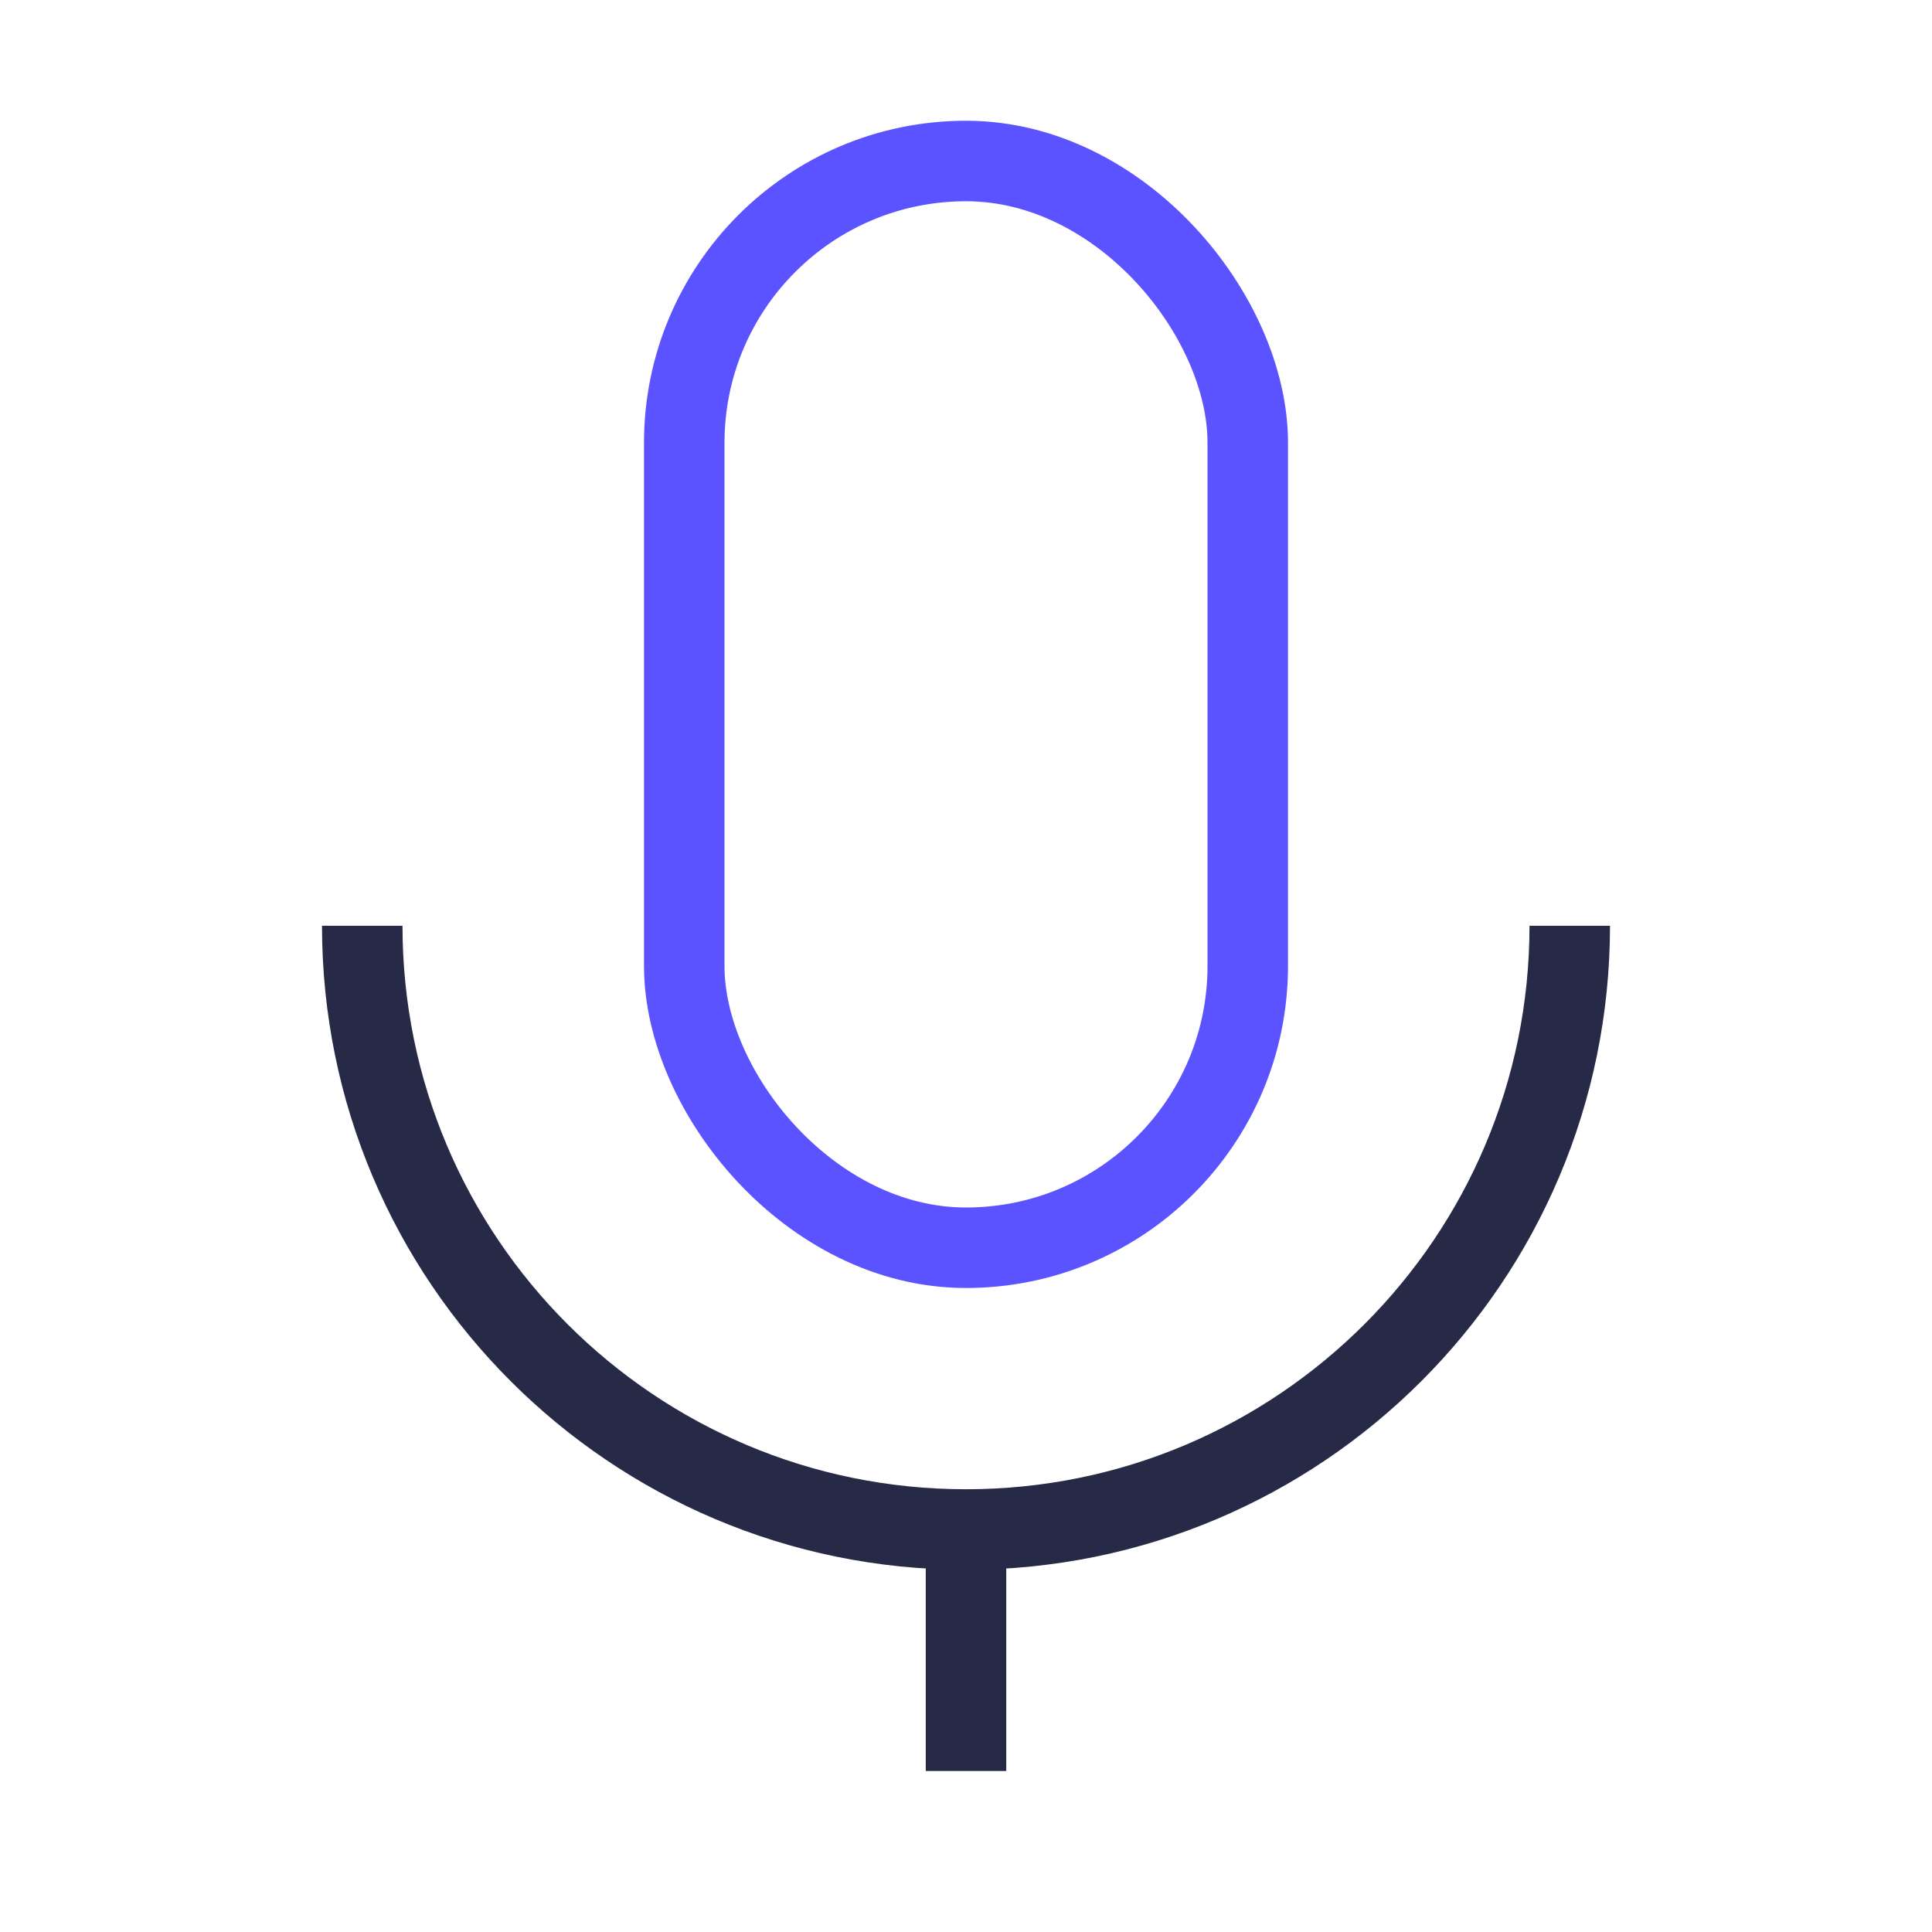
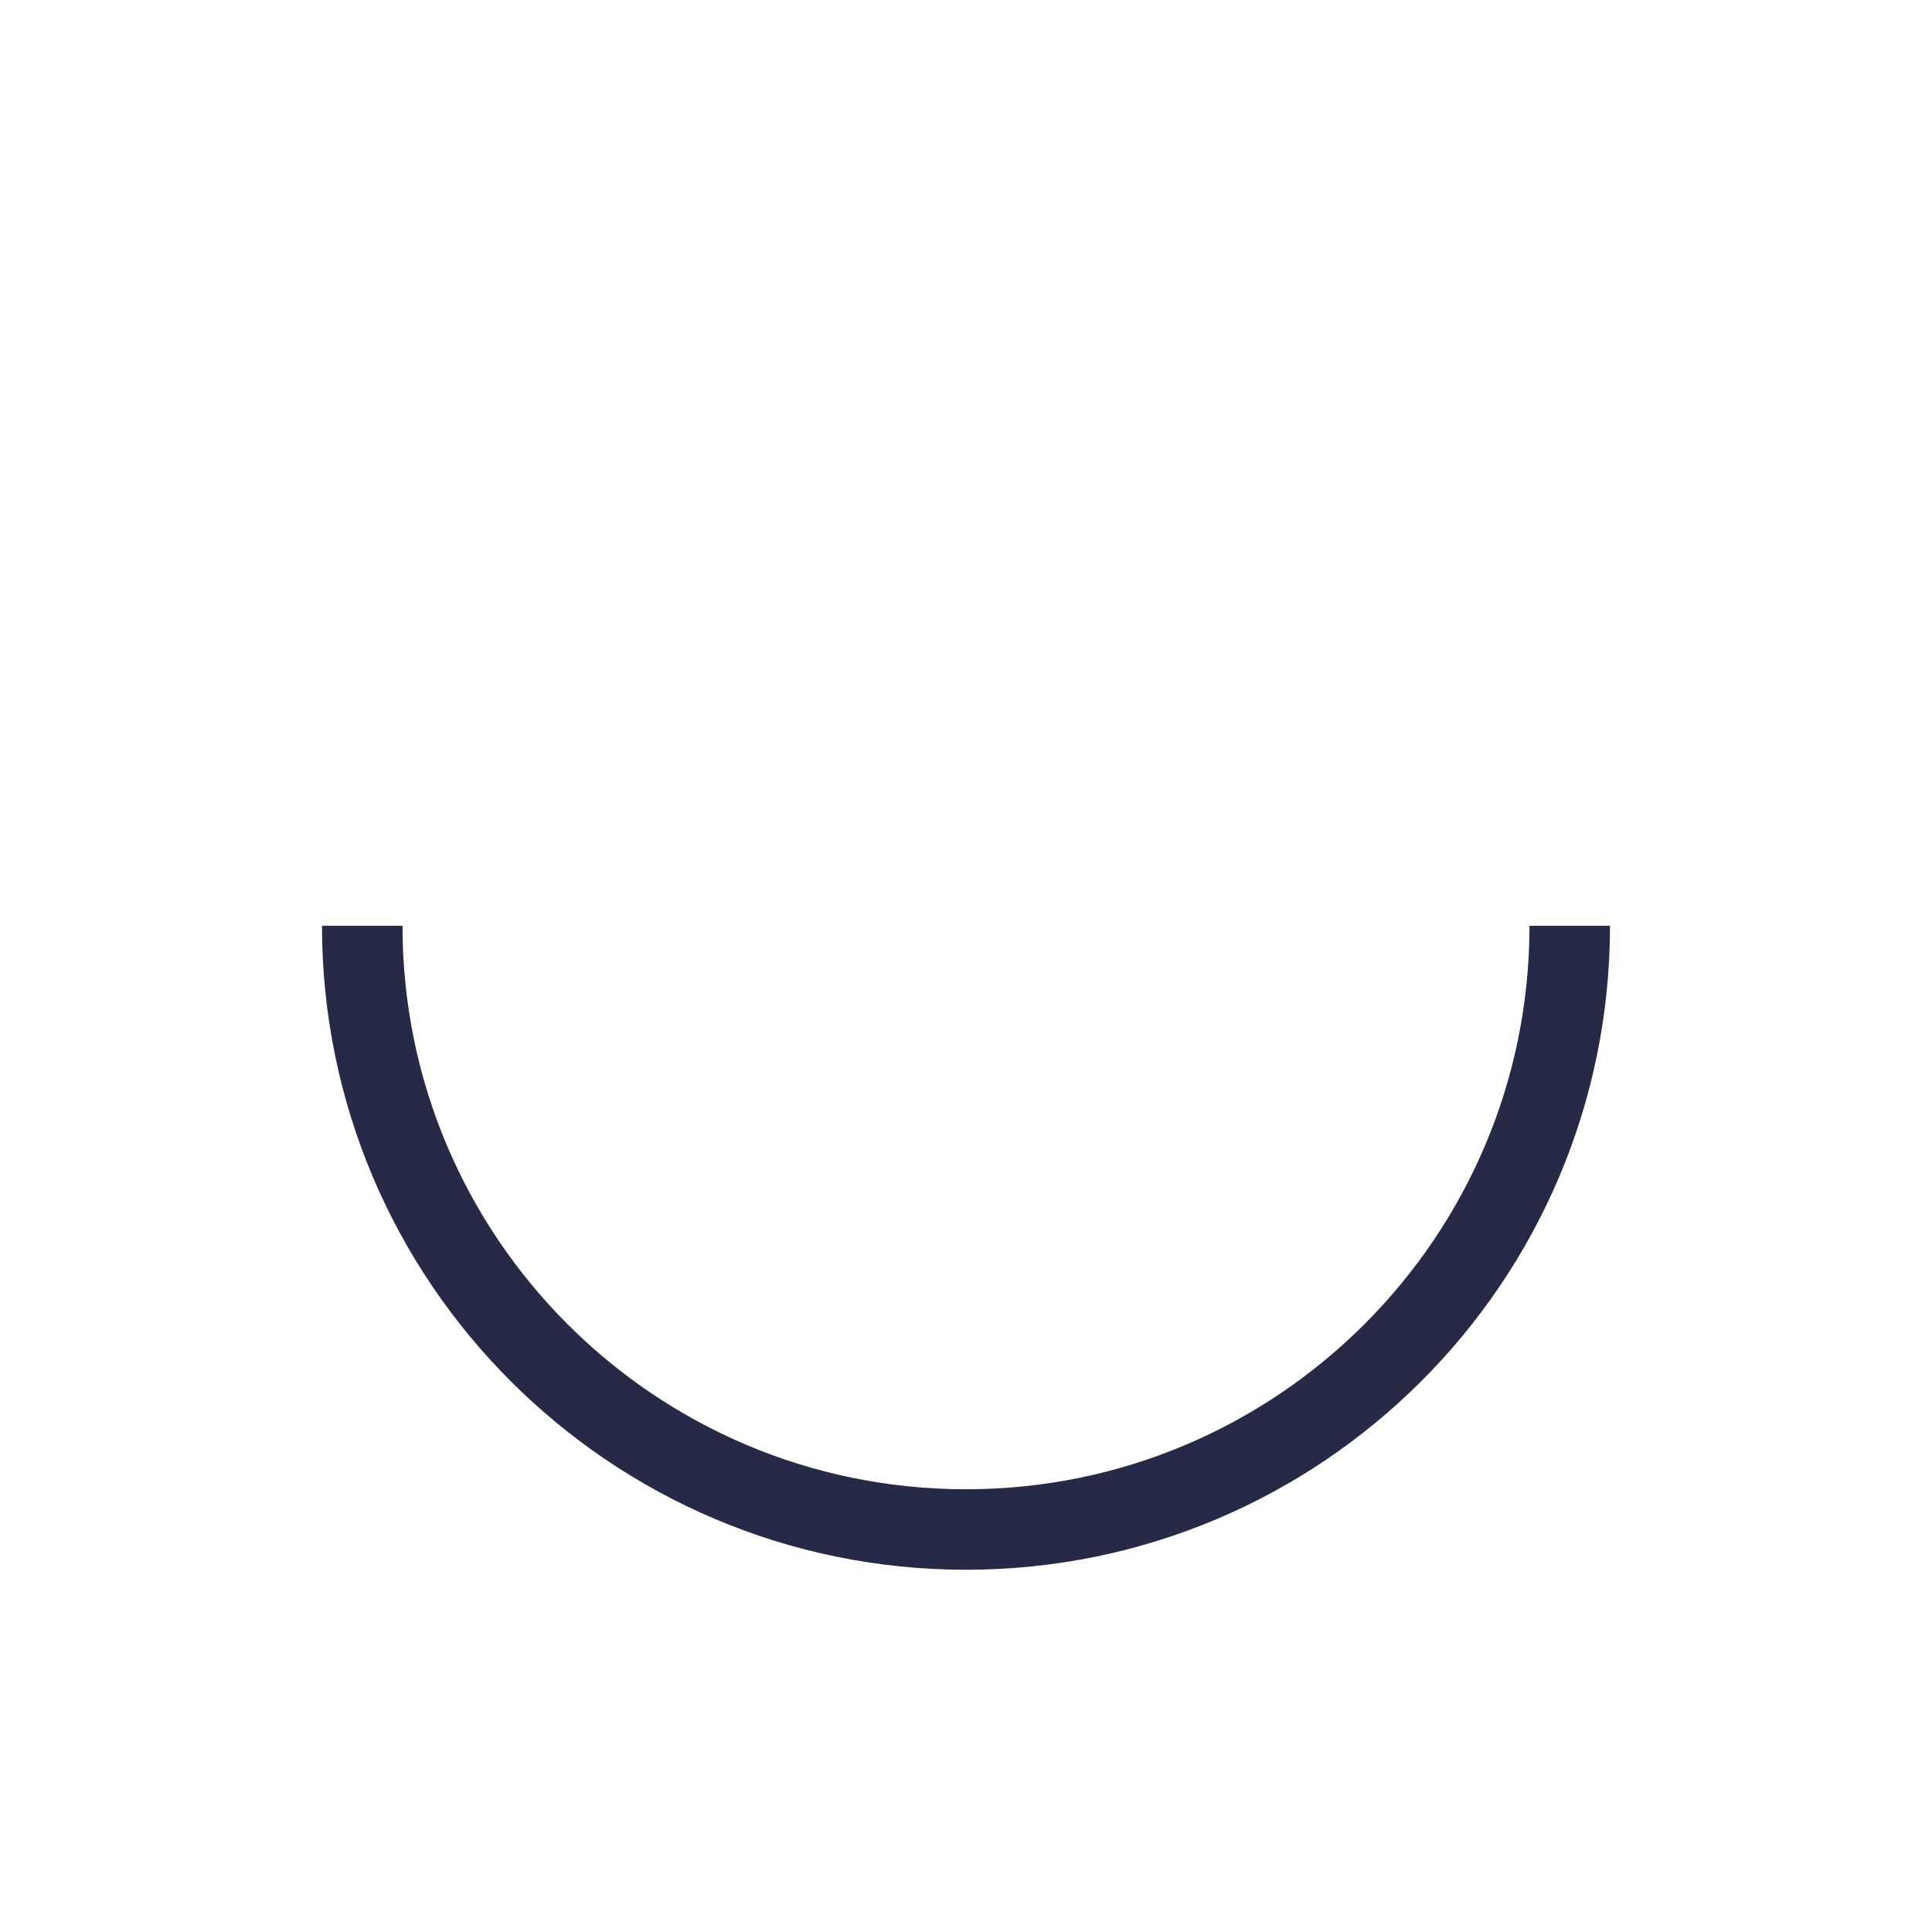
<svg xmlns="http://www.w3.org/2000/svg" width="48px" height="48px" viewBox="0 0 48 48" version="1.1">
  <title>精细化调整3</title>
  <g id="页面-1" stroke="none" stroke-width="1" fill="none" fill-rule="evenodd">
    <g id="web切图" transform="translate(-3551, -120)">
      <g id="编组-16" transform="translate(3551, 120)">
        <g id="编组" transform="translate(9, 4)" stroke-width="2">
-           <rect id="矩形" stroke="#5B53FF" x="8" y="0" width="14" height="27" rx="7" />
          <path d="M0,19 C0,27.284 6.716,34 15,34 C23.284,34 30,27.284 30,19" id="路径" stroke="#262A47" />
-           <line x1="15" y1="34" x2="15" y2="40" id="路径" stroke="#262A47" />
        </g>
-         <rect id="矩形" x="0" y="0" width="48" height="48" />
      </g>
    </g>
  </g>
</svg>